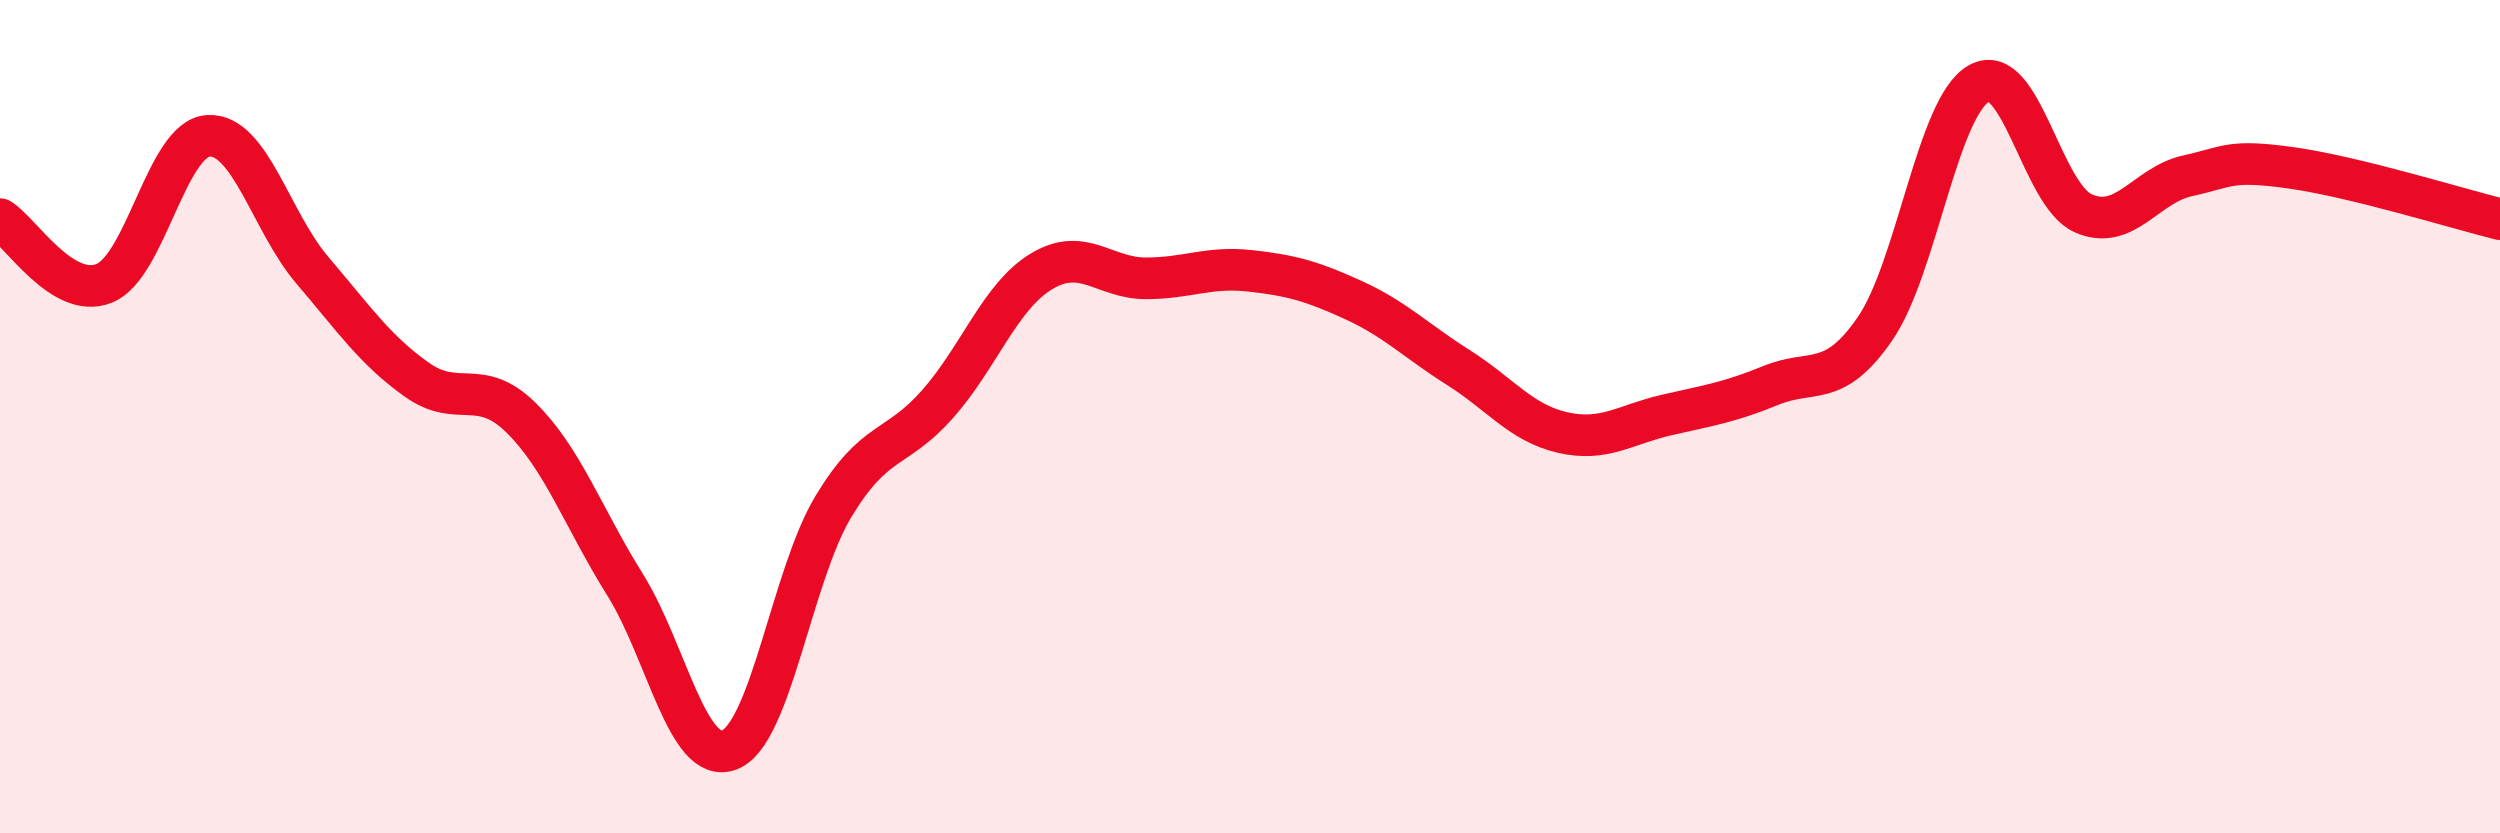
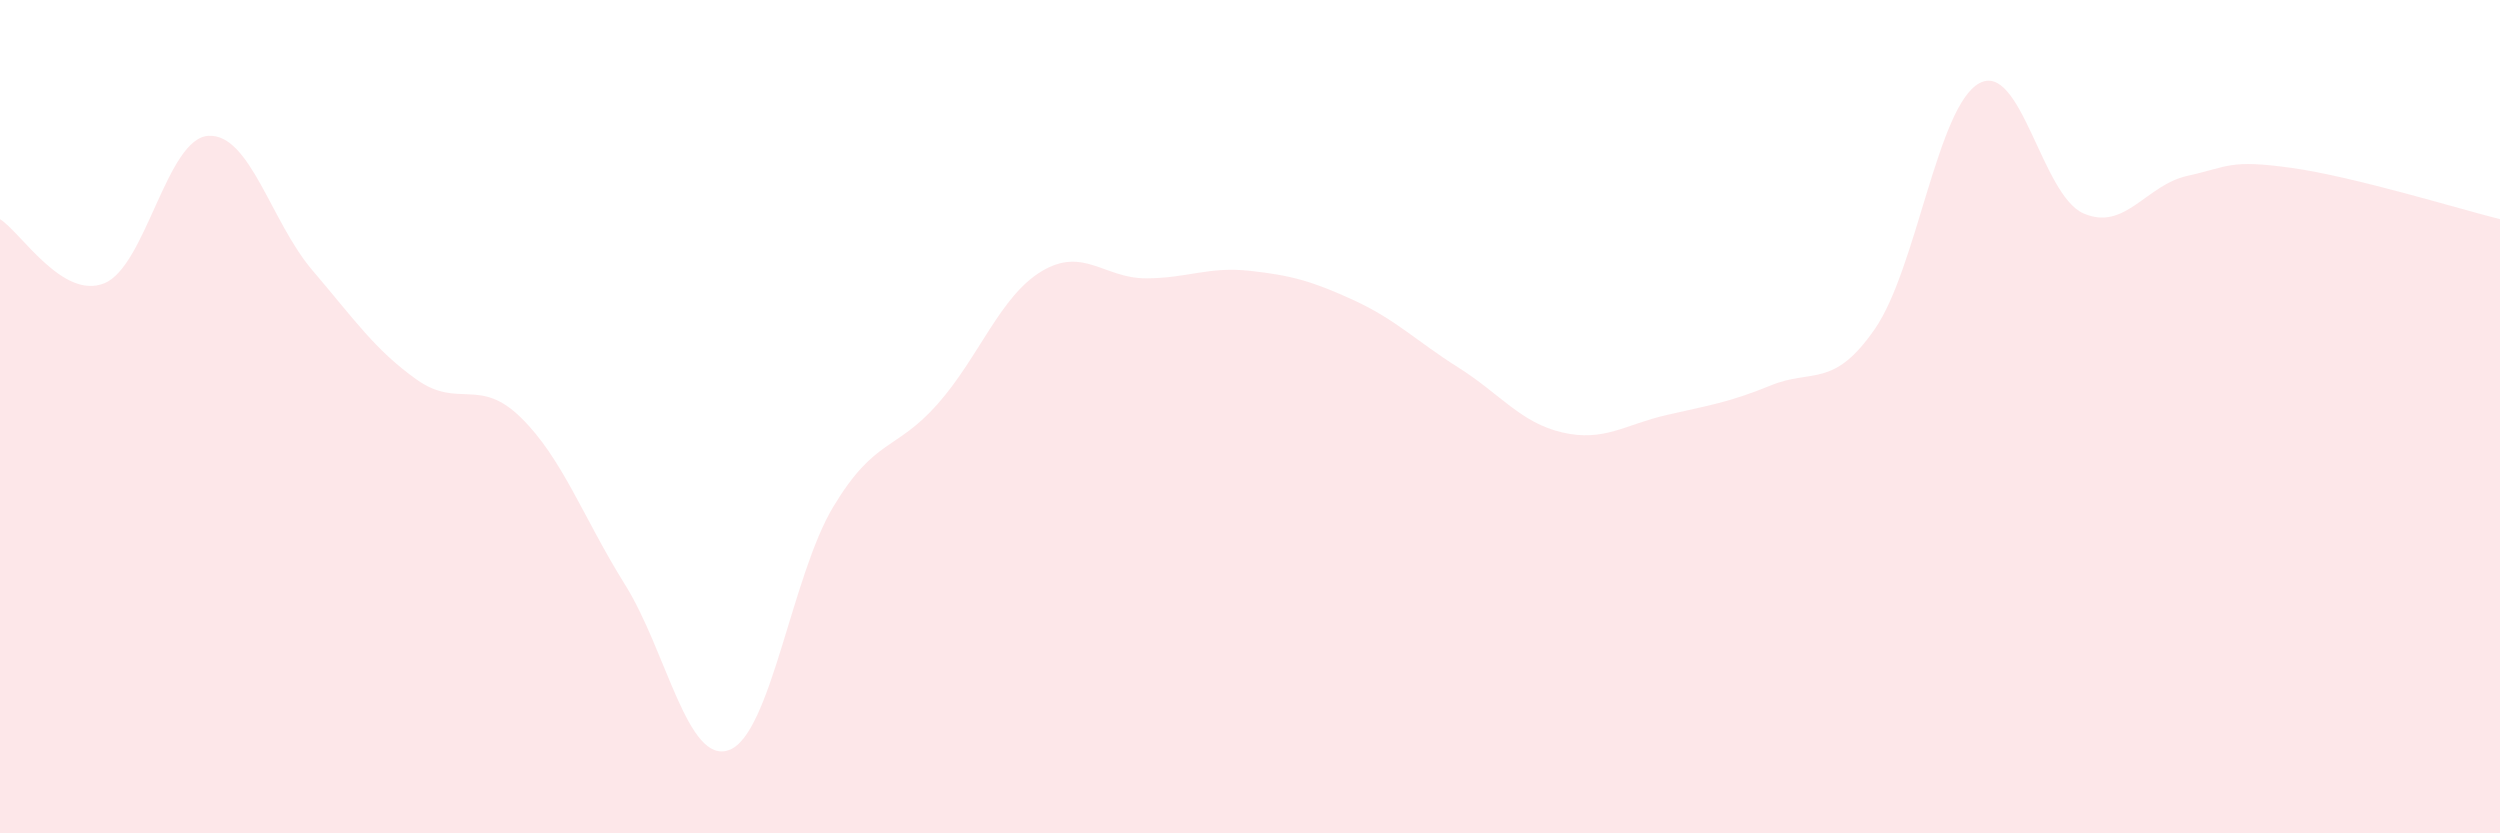
<svg xmlns="http://www.w3.org/2000/svg" width="60" height="20" viewBox="0 0 60 20">
  <path d="M 0,5.26 C 0.5,5.57 1.5,7.2 2.5,6.8 C 3.5,6.4 4,3.32 5,3.26 C 6,3.2 6.5,5.32 7.5,6.49 C 8.5,7.66 9,8.4 10,9.11 C 11,9.82 11.5,9.04 12.5,10.02 C 13.5,11 14,12.43 15,14.03 C 16,15.63 16.5,18.37 17.5,18 C 18.5,17.63 19,13.82 20,12.16 C 21,10.5 21.5,10.83 22.5,9.7 C 23.5,8.57 24,7.11 25,6.51 C 26,5.91 26.5,6.68 27.5,6.68 C 28.5,6.68 29,6.39 30,6.5 C 31,6.61 31.5,6.75 32.5,7.21 C 33.5,7.67 34,8.19 35,8.82 C 36,9.45 36.5,10.15 37.5,10.38 C 38.5,10.61 39,10.19 40,9.96 C 41,9.73 41.5,9.66 42.5,9.25 C 43.5,8.84 44,9.34 45,7.89 C 46,6.44 46.5,2.55 47.5,2 C 48.5,1.45 49,4.68 50,5.12 C 51,5.56 51.5,4.44 52.5,4.22 C 53.5,4 53.5,3.82 55,4.03 C 56.5,4.24 59,5.01 60,5.26L60 20L0 20Z" fill="#EB0A25" opacity="0.1" stroke-linecap="round" stroke-linejoin="round" />
-   <path d="M 0,5.26 C 0.5,5.57 1.5,7.2 2.5,6.8 C 3.5,6.4 4,3.32 5,3.26 C 6,3.2 6.5,5.32 7.5,6.49 C 8.5,7.66 9,8.4 10,9.11 C 11,9.82 11.5,9.04 12.5,10.02 C 13.5,11 14,12.43 15,14.03 C 16,15.63 16.5,18.37 17.5,18 C 18.5,17.63 19,13.82 20,12.16 C 21,10.5 21.5,10.83 22.5,9.7 C 23.5,8.57 24,7.11 25,6.51 C 26,5.91 26.5,6.68 27.5,6.68 C 28.5,6.68 29,6.39 30,6.5 C 31,6.61 31.5,6.75 32.5,7.21 C 33.5,7.67 34,8.19 35,8.82 C 36,9.45 36.5,10.15 37.5,10.38 C 38.5,10.61 39,10.19 40,9.96 C 41,9.73 41.5,9.66 42.5,9.25 C 43.5,8.84 44,9.34 45,7.89 C 46,6.44 46.5,2.55 47.5,2 C 48.5,1.45 49,4.68 50,5.12 C 51,5.56 51.5,4.44 52.5,4.22 C 53.5,4 53.5,3.82 55,4.03 C 56.5,4.24 59,5.01 60,5.26" stroke="#EB0A25" stroke-width="1" fill="none" stroke-linecap="round" stroke-linejoin="round" />
</svg>